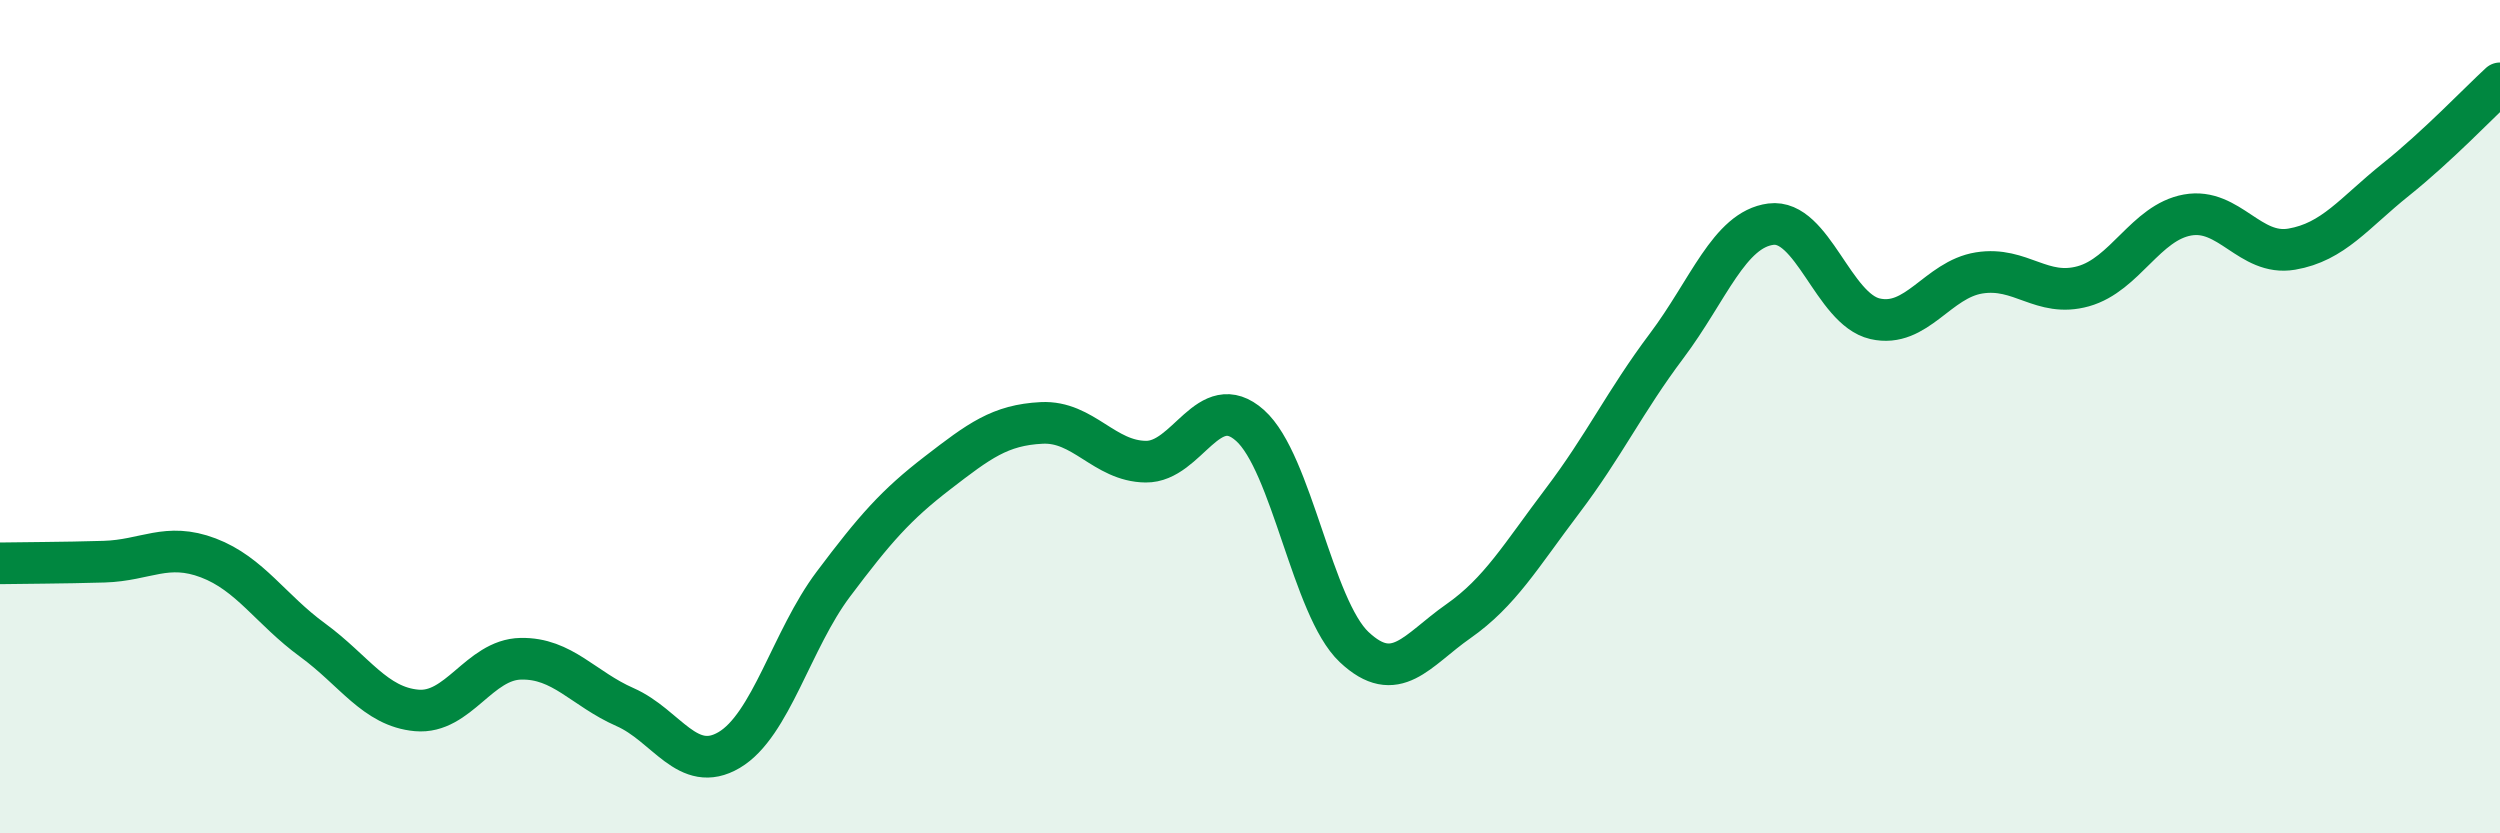
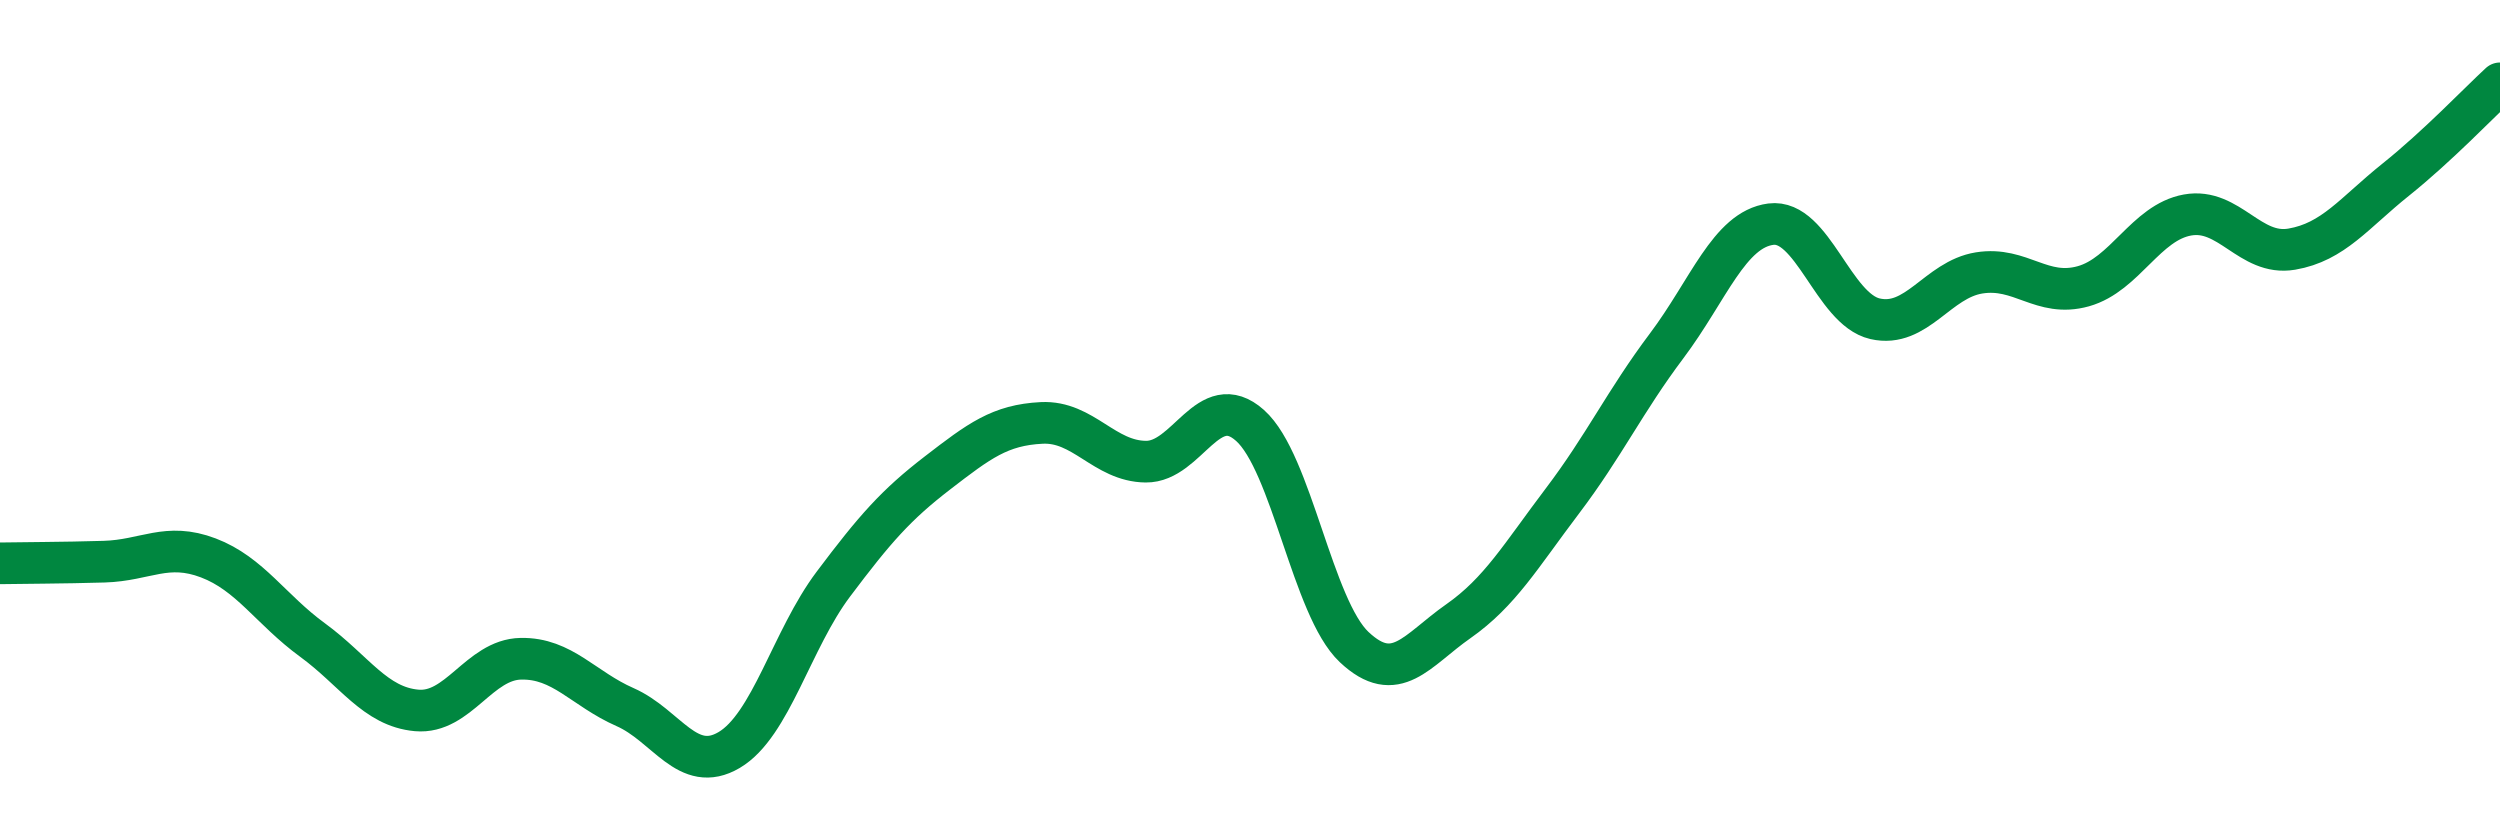
<svg xmlns="http://www.w3.org/2000/svg" width="60" height="20" viewBox="0 0 60 20">
-   <path d="M 0,13.52 C 0.5,13.51 1.5,13.51 2.5,13.48 C 3.5,13.45 4,13.01 5,13.39 C 6,13.77 6.5,14.63 7.5,15.36 C 8.5,16.09 9,16.96 10,17.05 C 11,17.14 11.5,15.83 12.5,15.81 C 13.5,15.79 14,16.53 15,16.97 C 16,17.41 16.5,18.59 17.5,18 C 18.5,17.41 19,15.35 20,14.02 C 21,12.69 21.5,12.12 22.5,11.35 C 23.5,10.58 24,10.2 25,10.15 C 26,10.1 26.5,11.07 27.5,11.08 C 28.5,11.09 29,9.32 30,10.21 C 31,11.1 31.5,14.59 32.5,15.53 C 33.5,16.47 34,15.61 35,14.91 C 36,14.21 36.5,13.34 37.5,12.02 C 38.5,10.7 39,9.63 40,8.3 C 41,6.97 41.5,5.51 42.5,5.38 C 43.5,5.25 44,7.42 45,7.65 C 46,7.88 46.5,6.71 47.5,6.55 C 48.5,6.39 49,7.15 50,6.87 C 51,6.59 51.5,5.34 52.5,5.16 C 53.5,4.98 54,6.15 55,5.98 C 56,5.81 56.5,5.11 57.5,4.31 C 58.5,3.51 59.5,2.46 60,2L60 20L0 20Z" fill="#008740" opacity="0.1" stroke-linecap="round" stroke-linejoin="round" />
  <path d="M 0,13.52 C 0.5,13.51 1.5,13.51 2.5,13.48 C 3.5,13.45 4,13.01 5,13.39 C 6,13.77 6.5,14.63 7.5,15.36 C 8.5,16.09 9,16.96 10,17.05 C 11,17.14 11.5,15.83 12.5,15.81 C 13.5,15.79 14,16.53 15,16.97 C 16,17.41 16.5,18.59 17.5,18 C 18.5,17.41 19,15.35 20,14.02 C 21,12.69 21.5,12.12 22.5,11.35 C 23.5,10.58 24,10.2 25,10.15 C 26,10.1 26.5,11.07 27.5,11.08 C 28.5,11.09 29,9.32 30,10.21 C 31,11.1 31.5,14.59 32.5,15.53 C 33.5,16.47 34,15.61 35,14.91 C 36,14.21 36.5,13.34 37.5,12.02 C 38.5,10.7 39,9.63 40,8.3 C 41,6.97 41.5,5.51 42.5,5.38 C 43.5,5.25 44,7.42 45,7.65 C 46,7.88 46.5,6.71 47.5,6.55 C 48.5,6.39 49,7.15 50,6.87 C 51,6.59 51.5,5.34 52.5,5.16 C 53.5,4.98 54,6.15 55,5.98 C 56,5.81 56.5,5.11 57.5,4.31 C 58.5,3.51 59.5,2.46 60,2" stroke="#008740" stroke-width="1" fill="none" stroke-linecap="round" stroke-linejoin="round" />
</svg>